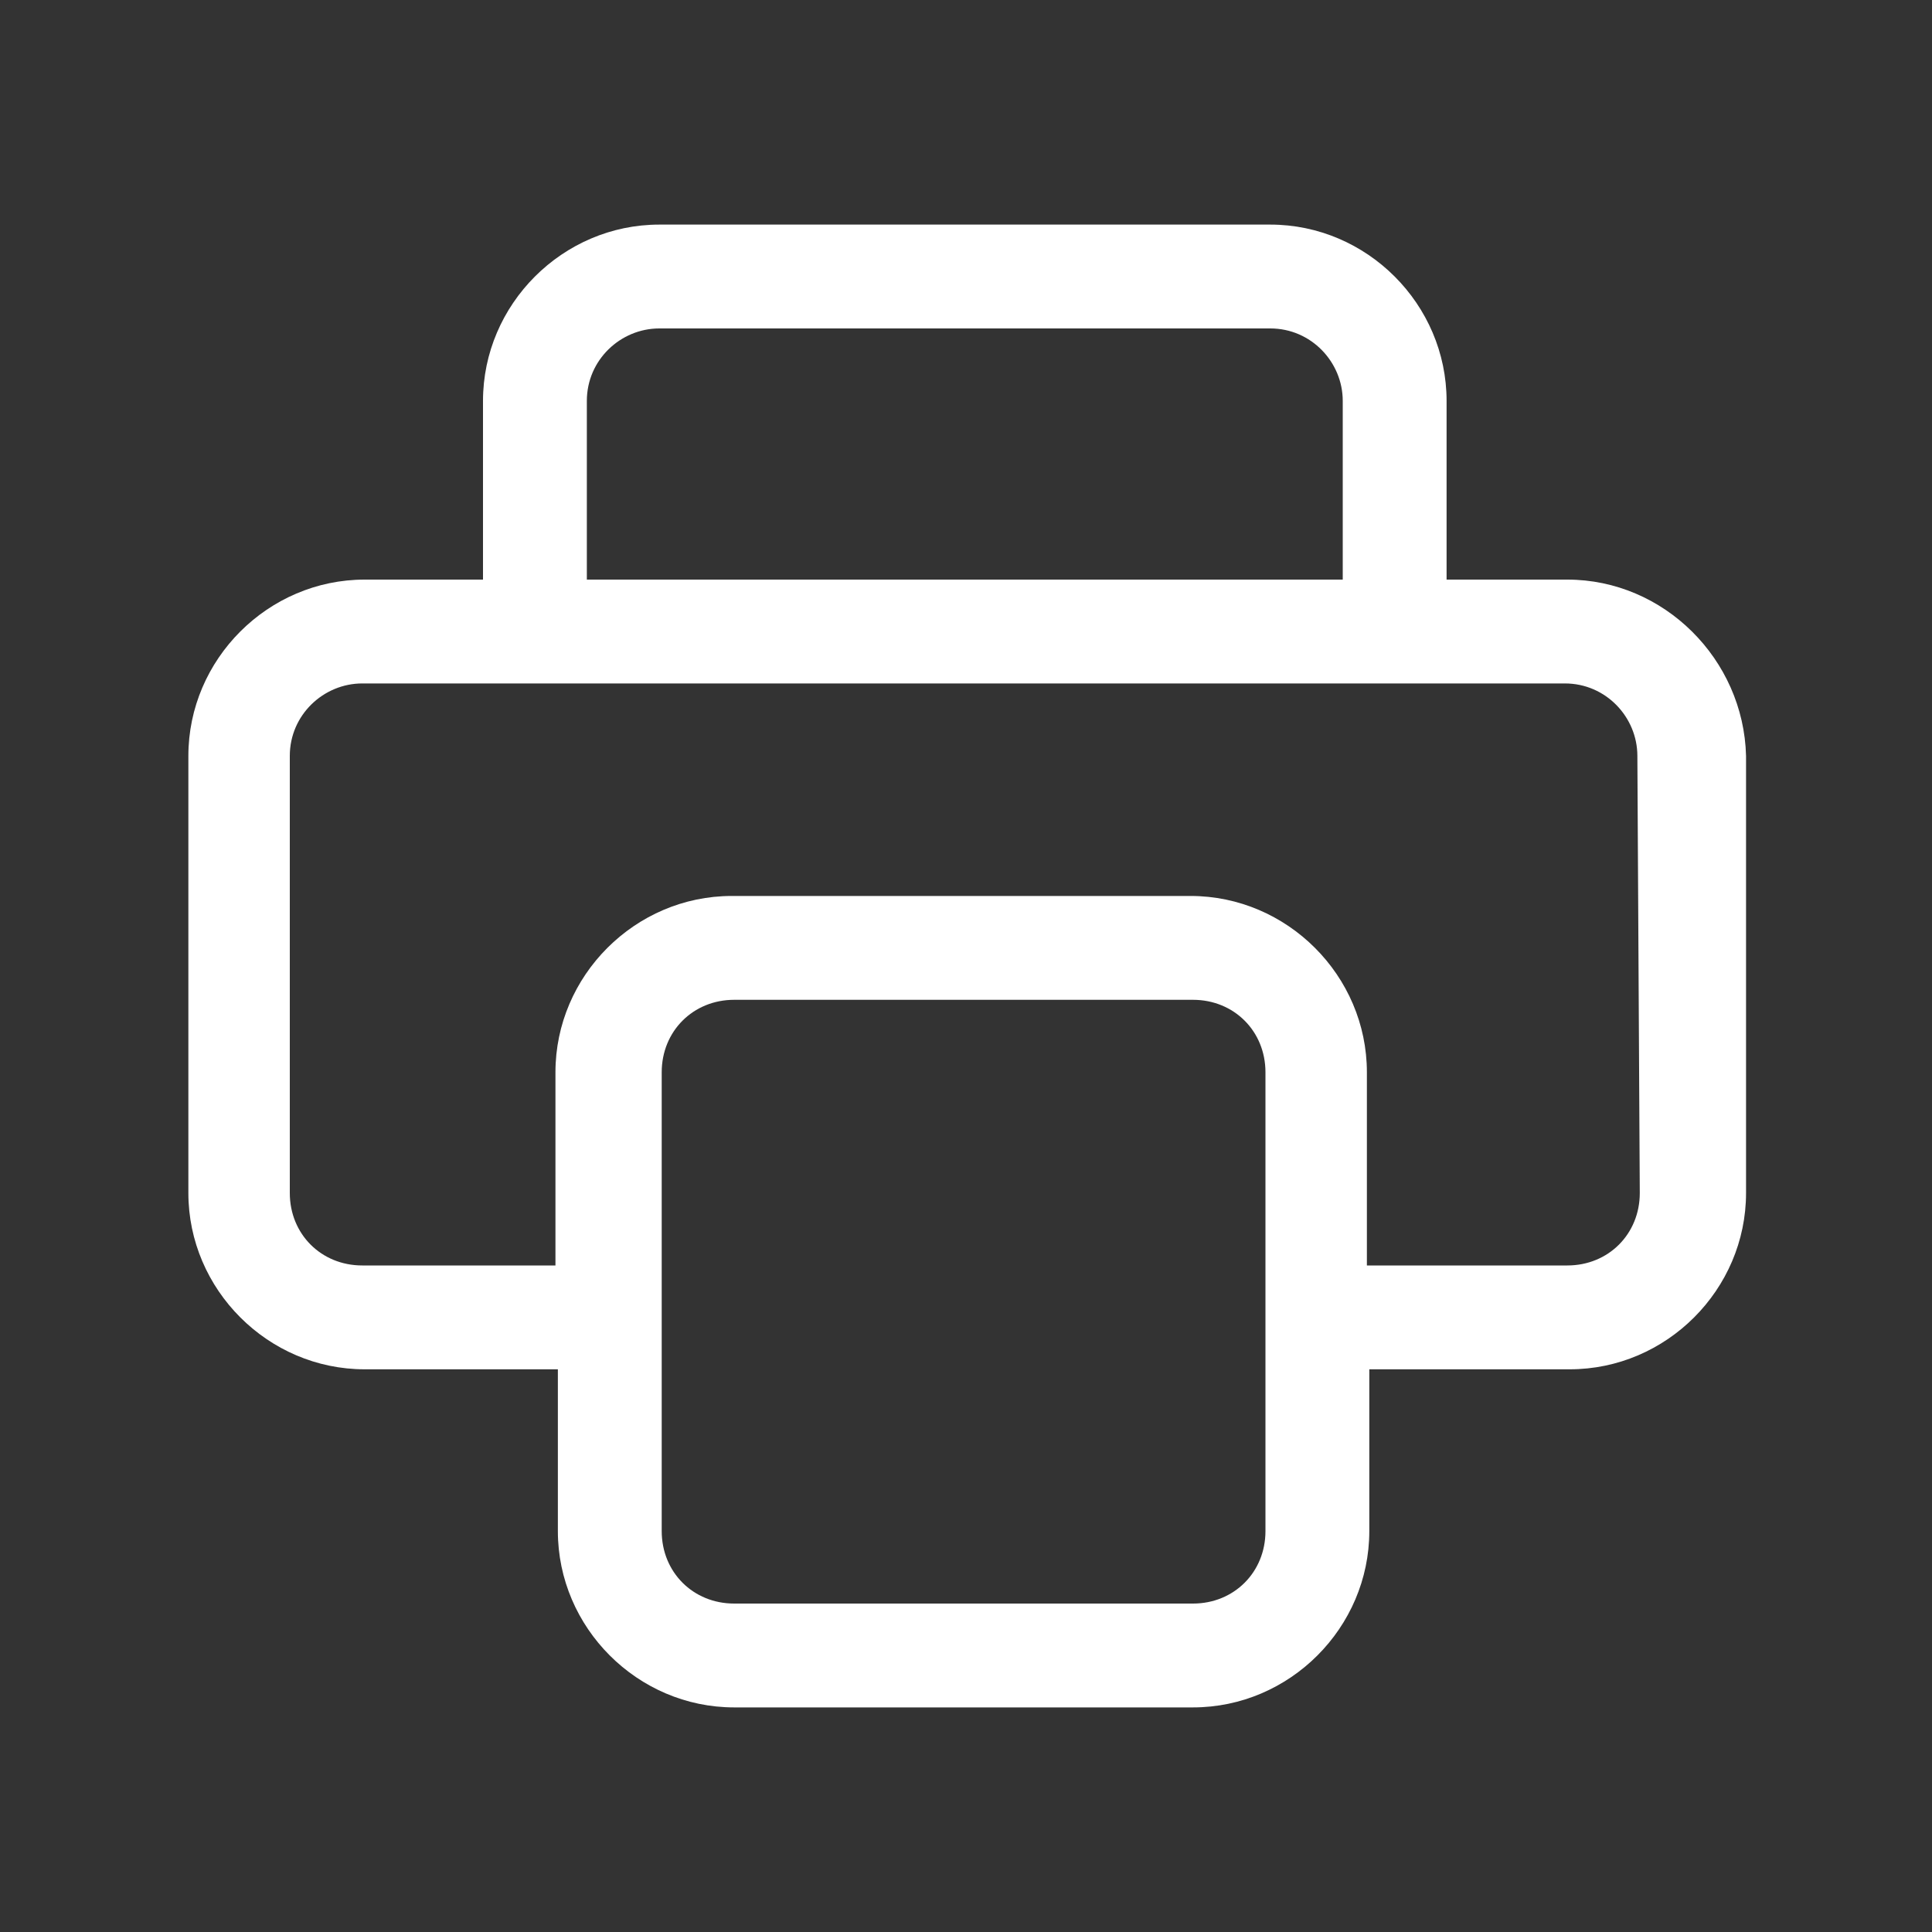
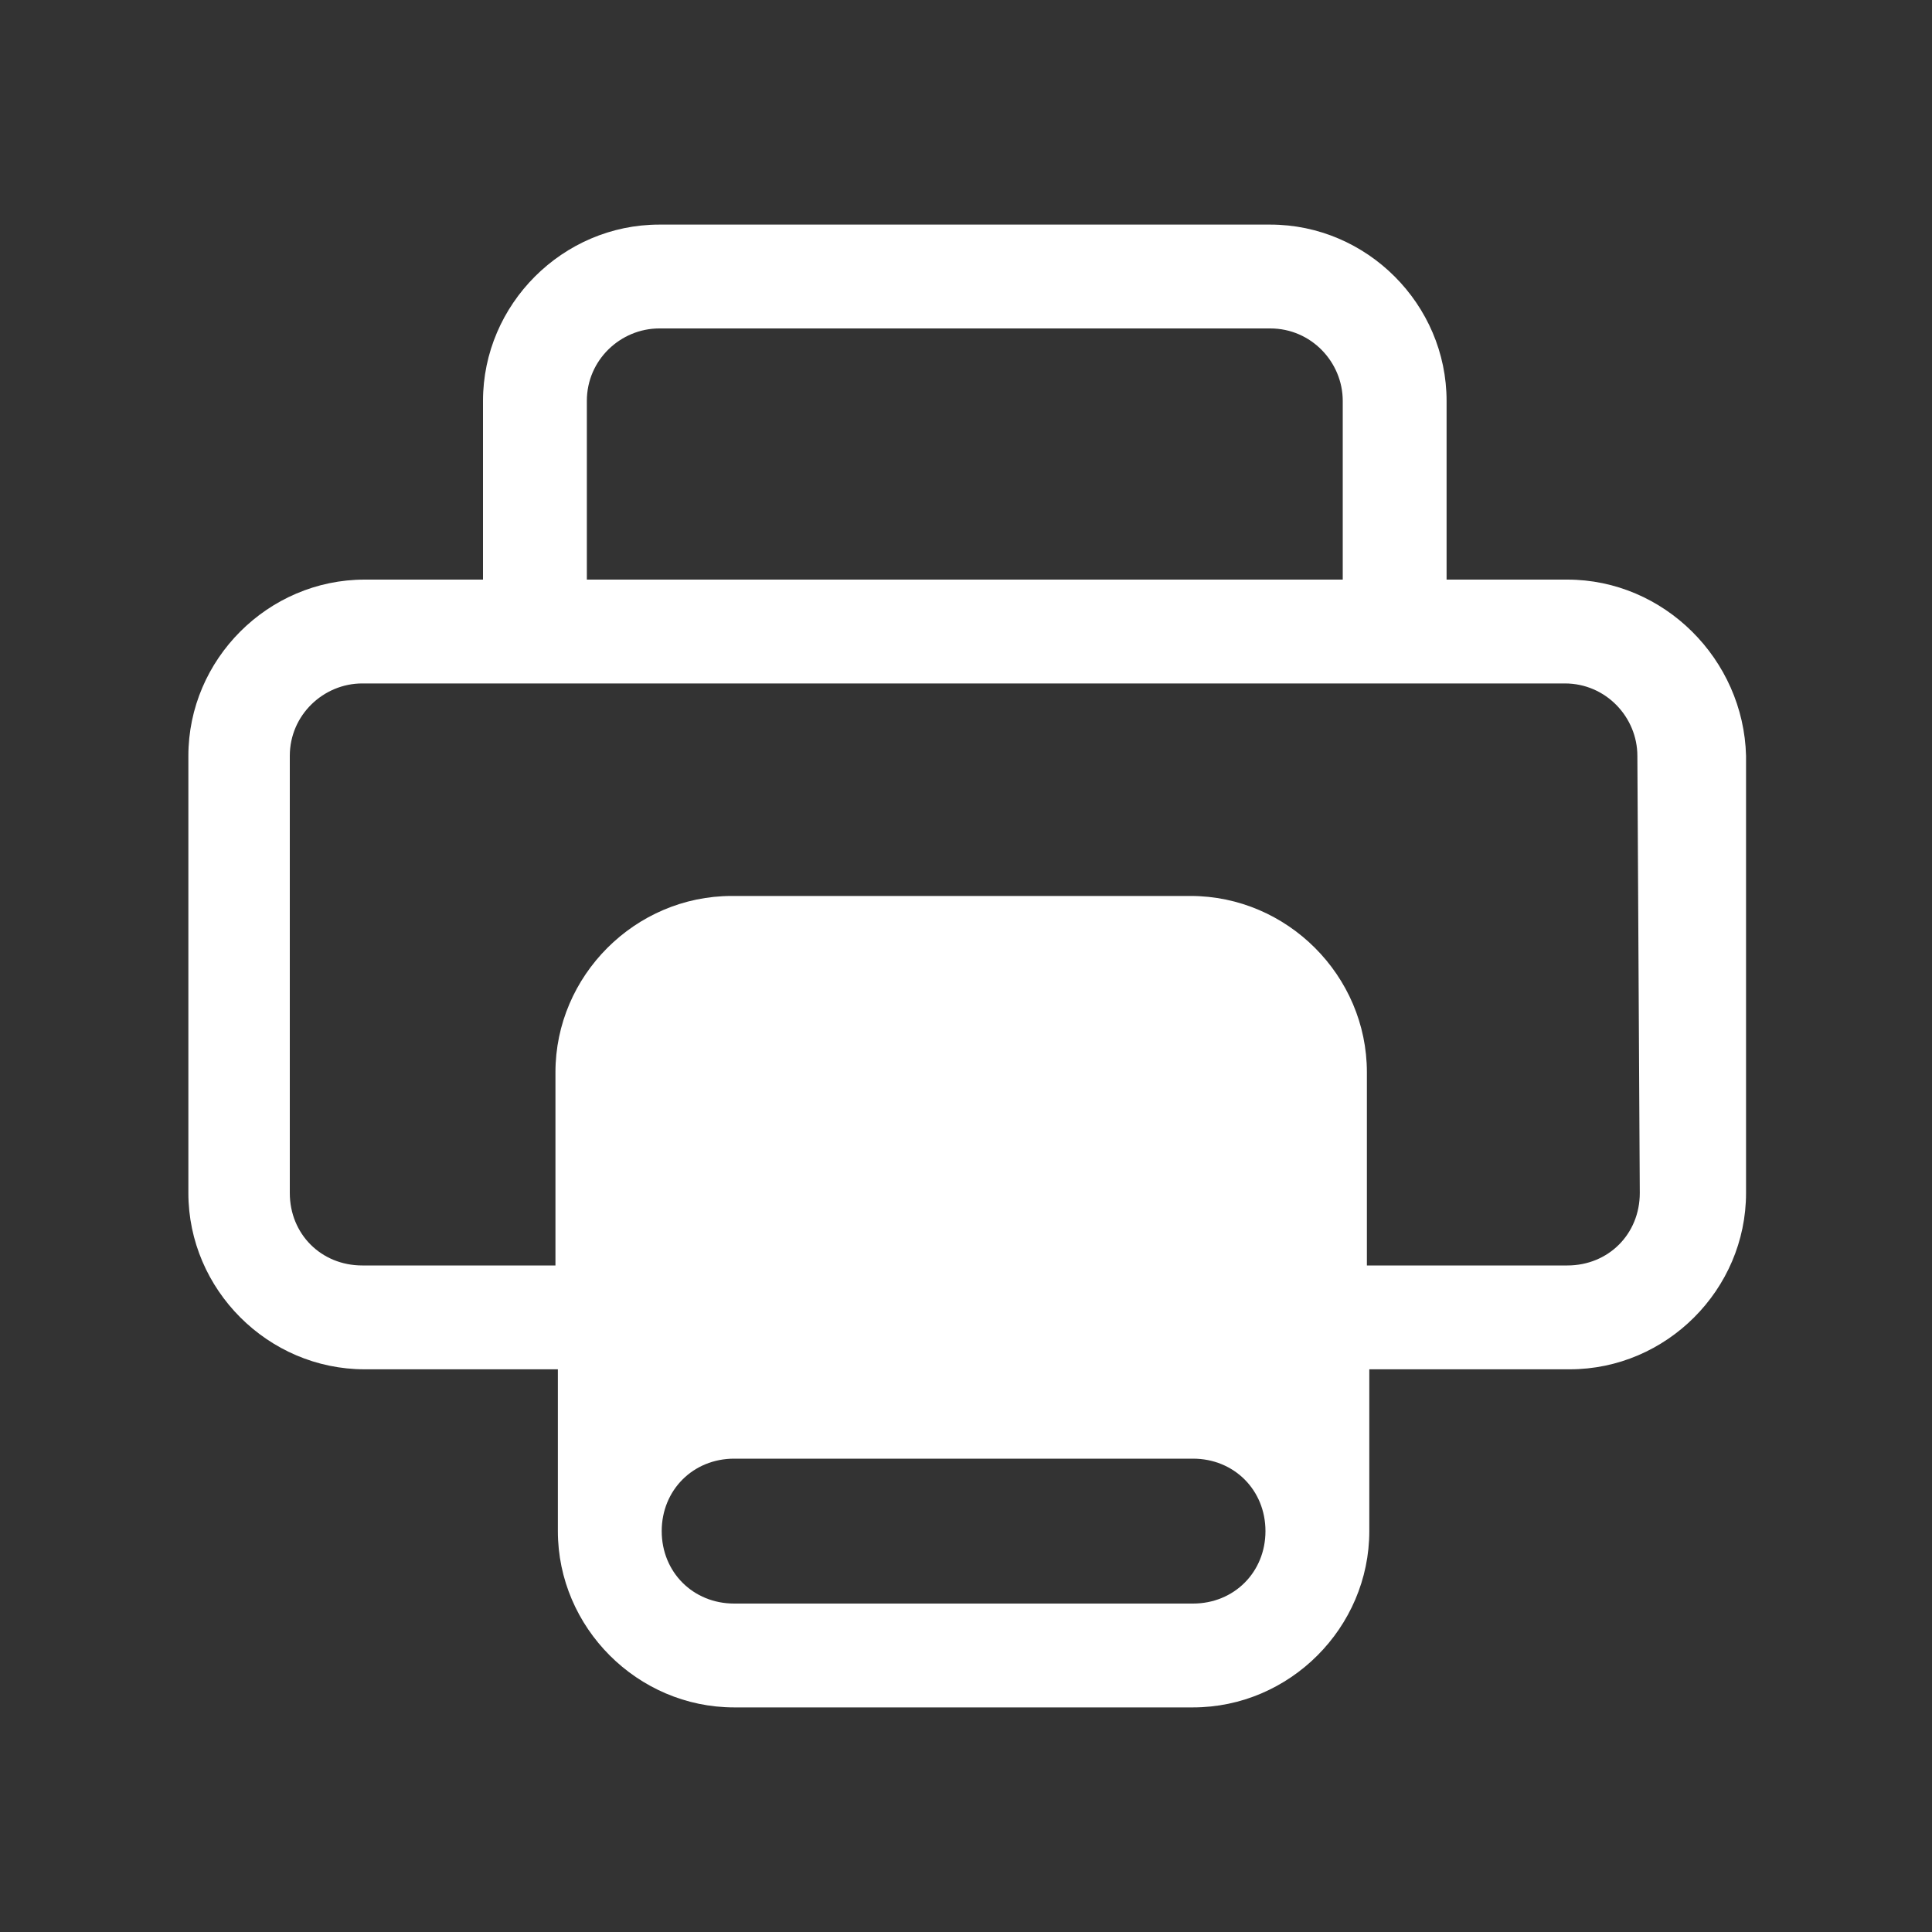
<svg xmlns="http://www.w3.org/2000/svg" version="1.1" baseProfile="basic" id="Layer_1" x="0px" y="0px" viewBox="0 0 80 80" xml:space="preserve">
  <rect x="0" y="0" width="80" height="80" fill="#333333" stroke="none" />
  <style type="text/css">
	.st0{fill:#FFFFFF;}
</style>
-   <path class="st0" d="M64.9,24h-5v-7.4c0-4-3.3-7.3-7.3-7.3H27.3c-4,0-7.3,3.3-7.3,7.3V24h-4.9c-4,0-7.3,3.3-7.3,7.3v18.1  c0,4,3.3,7.3,7.3,7.3h8v6.7c0,4,3.3,7.3,7.3,7.3h19c4,0,7.3-3.3,7.3-7.3v-6.7h8.3c4,0,7.3-3.3,7.3-7.3V31.3  C72.2,27.3,68.9,24,64.9,24z M24.3,16.6c0-1.7,1.4-3,3-3h25.3c1.7,0,3,1.4,3,3V24H24.3C24.3,24,24.3,16.6,24.3,16.6z M52.4,63.4  c0,1.7-1.3,3-3,3h-19c-1.7,0-3-1.3-3-3v-19c0-1.7,1.3-3,3-3h19c1.7,0,3,1.3,3,3C52.4,44.5,52.4,63.4,52.4,63.4z M67.9,49.4  c0,1.7-1.3,3-3,3h-8.3v-8c0-4-3.3-7.3-7.3-7.3h-19c-4,0-7.3,3.3-7.3,7.3v8h-8c-1.7,0-3-1.3-3-3V31.3c0-1.7,1.4-3,3-3h49.8  c1.7,0,3,1.4,3,3L67.9,49.4L67.9,49.4z" />
+   <path class="st0" d="M64.9,24h-5v-7.4c0-4-3.3-7.3-7.3-7.3H27.3c-4,0-7.3,3.3-7.3,7.3V24h-4.9c-4,0-7.3,3.3-7.3,7.3v18.1  c0,4,3.3,7.3,7.3,7.3h8v6.7c0,4,3.3,7.3,7.3,7.3h19c4,0,7.3-3.3,7.3-7.3v-6.7h8.3c4,0,7.3-3.3,7.3-7.3V31.3  C72.2,27.3,68.9,24,64.9,24z M24.3,16.6c0-1.7,1.4-3,3-3h25.3c1.7,0,3,1.4,3,3V24H24.3C24.3,24,24.3,16.6,24.3,16.6z M52.4,63.4  c0,1.7-1.3,3-3,3h-19c-1.7,0-3-1.3-3-3c0-1.7,1.3-3,3-3h19c1.7,0,3,1.3,3,3C52.4,44.5,52.4,63.4,52.4,63.4z M67.9,49.4  c0,1.7-1.3,3-3,3h-8.3v-8c0-4-3.3-7.3-7.3-7.3h-19c-4,0-7.3,3.3-7.3,7.3v8h-8c-1.7,0-3-1.3-3-3V31.3c0-1.7,1.4-3,3-3h49.8  c1.7,0,3,1.4,3,3L67.9,49.4L67.9,49.4z" />
</svg>